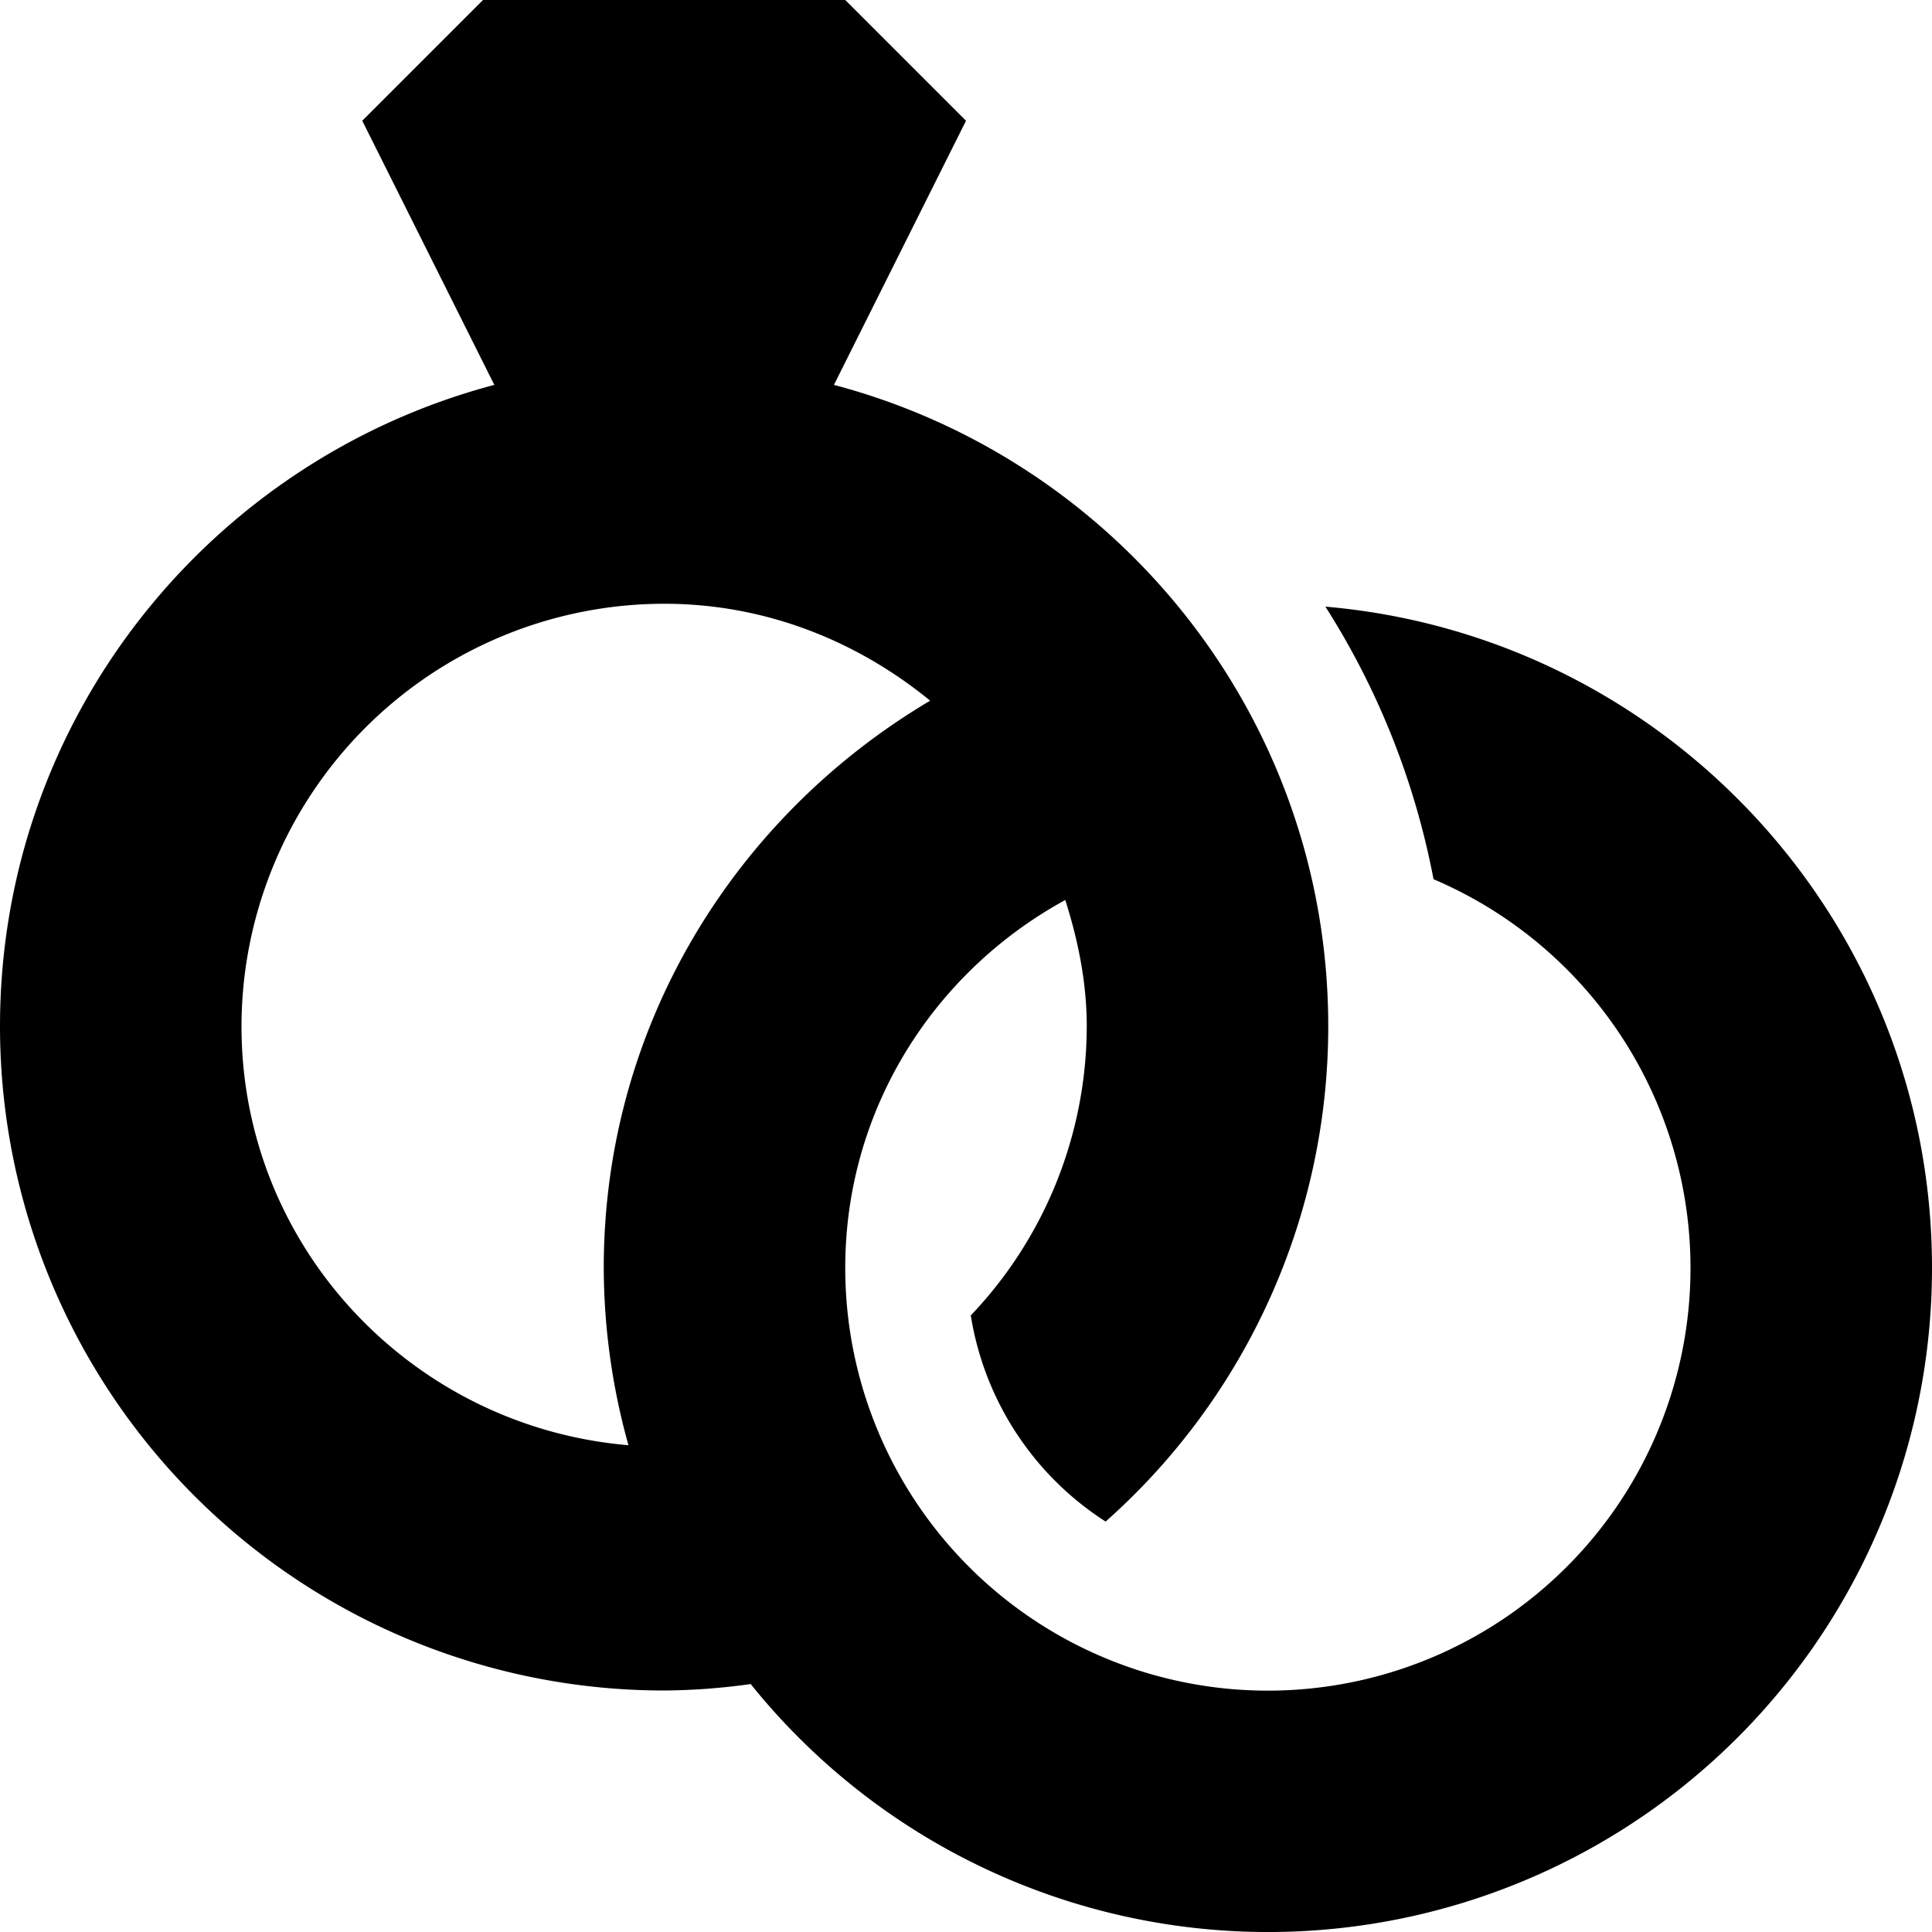
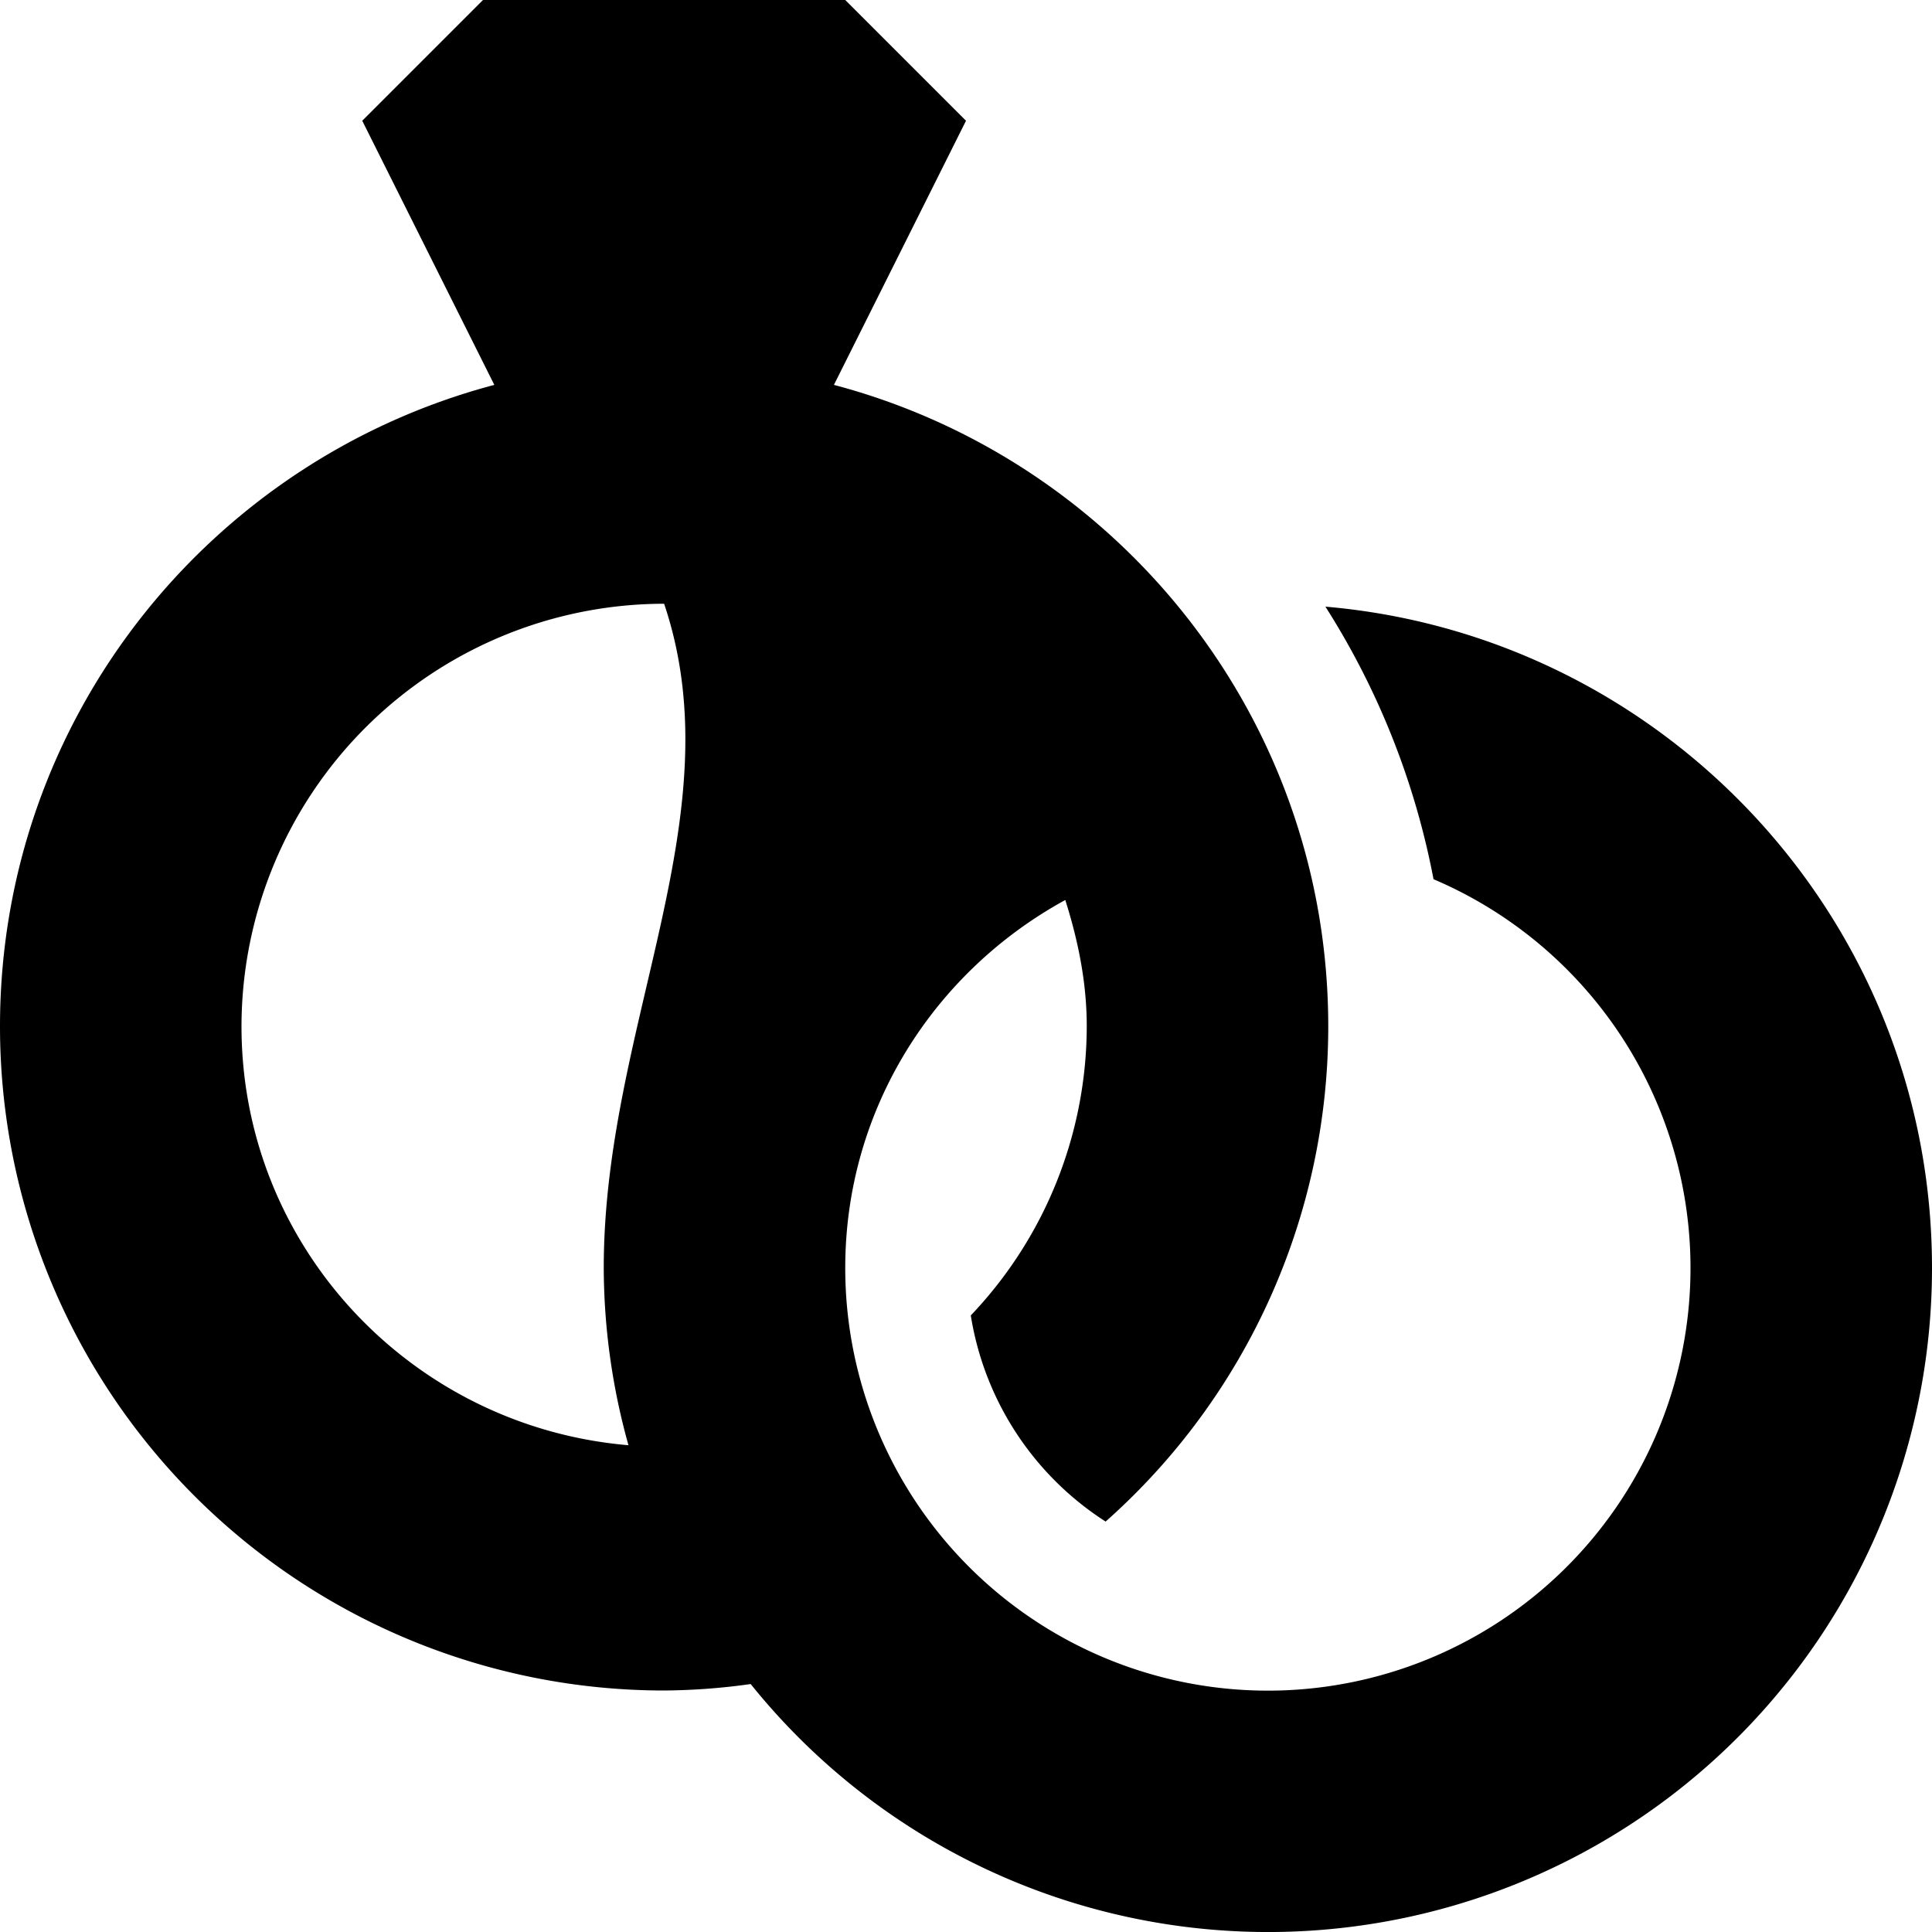
<svg xmlns="http://www.w3.org/2000/svg" viewBox="0 0 512 512">
-   <path d="M351.25 160.77A206.38 206.38 0 0 1 379.9 233 112 112 0 1 1 224 336c0-42.21 23.69-78.57 58.31-97.49 3.37 10.64 5.69 21.75 5.69 33.49a111.34 111.34 0 0 1-30.73 76.6A79.84 79.84 0 0 0 293 403.23 175.36 175.36 0 0 0 352 272c0-81.62-55.64-150.07-131-170l35-70-32-32h-96L96 32l35 70C55.64 121.93 0 190.38 0 272a176 176 0 0 0 176 176 171.77 171.77 0 0 0 22.94-1.71A175.93 175.93 0 0 0 512 336c0-92-70.7-167.49-160.75-175.23zM64 272a112.12 112.12 0 0 1 112-112c26.85 0 51.19 9.88 70.5 25.69C194.94 216.24 160 271.68 160 336a175.89 175.89 0 0 0 6.55 47C109.28 378.16 64 330.52 64 272z" />
+   <path d="M351.25 160.77A206.38 206.38 0 0 1 379.9 233 112 112 0 1 1 224 336c0-42.21 23.69-78.57 58.31-97.49 3.37 10.64 5.69 21.75 5.69 33.49a111.34 111.34 0 0 1-30.73 76.6A79.84 79.84 0 0 0 293 403.23 175.36 175.36 0 0 0 352 272c0-81.62-55.64-150.07-131-170l35-70-32-32h-96L96 32l35 70C55.64 121.93 0 190.38 0 272a176 176 0 0 0 176 176 171.77 171.77 0 0 0 22.94-1.71A175.93 175.93 0 0 0 512 336c0-92-70.7-167.49-160.75-175.23zM64 272a112.12 112.12 0 0 1 112-112C194.94 216.24 160 271.68 160 336a175.89 175.89 0 0 0 6.55 47C109.28 378.16 64 330.52 64 272z" />
</svg>